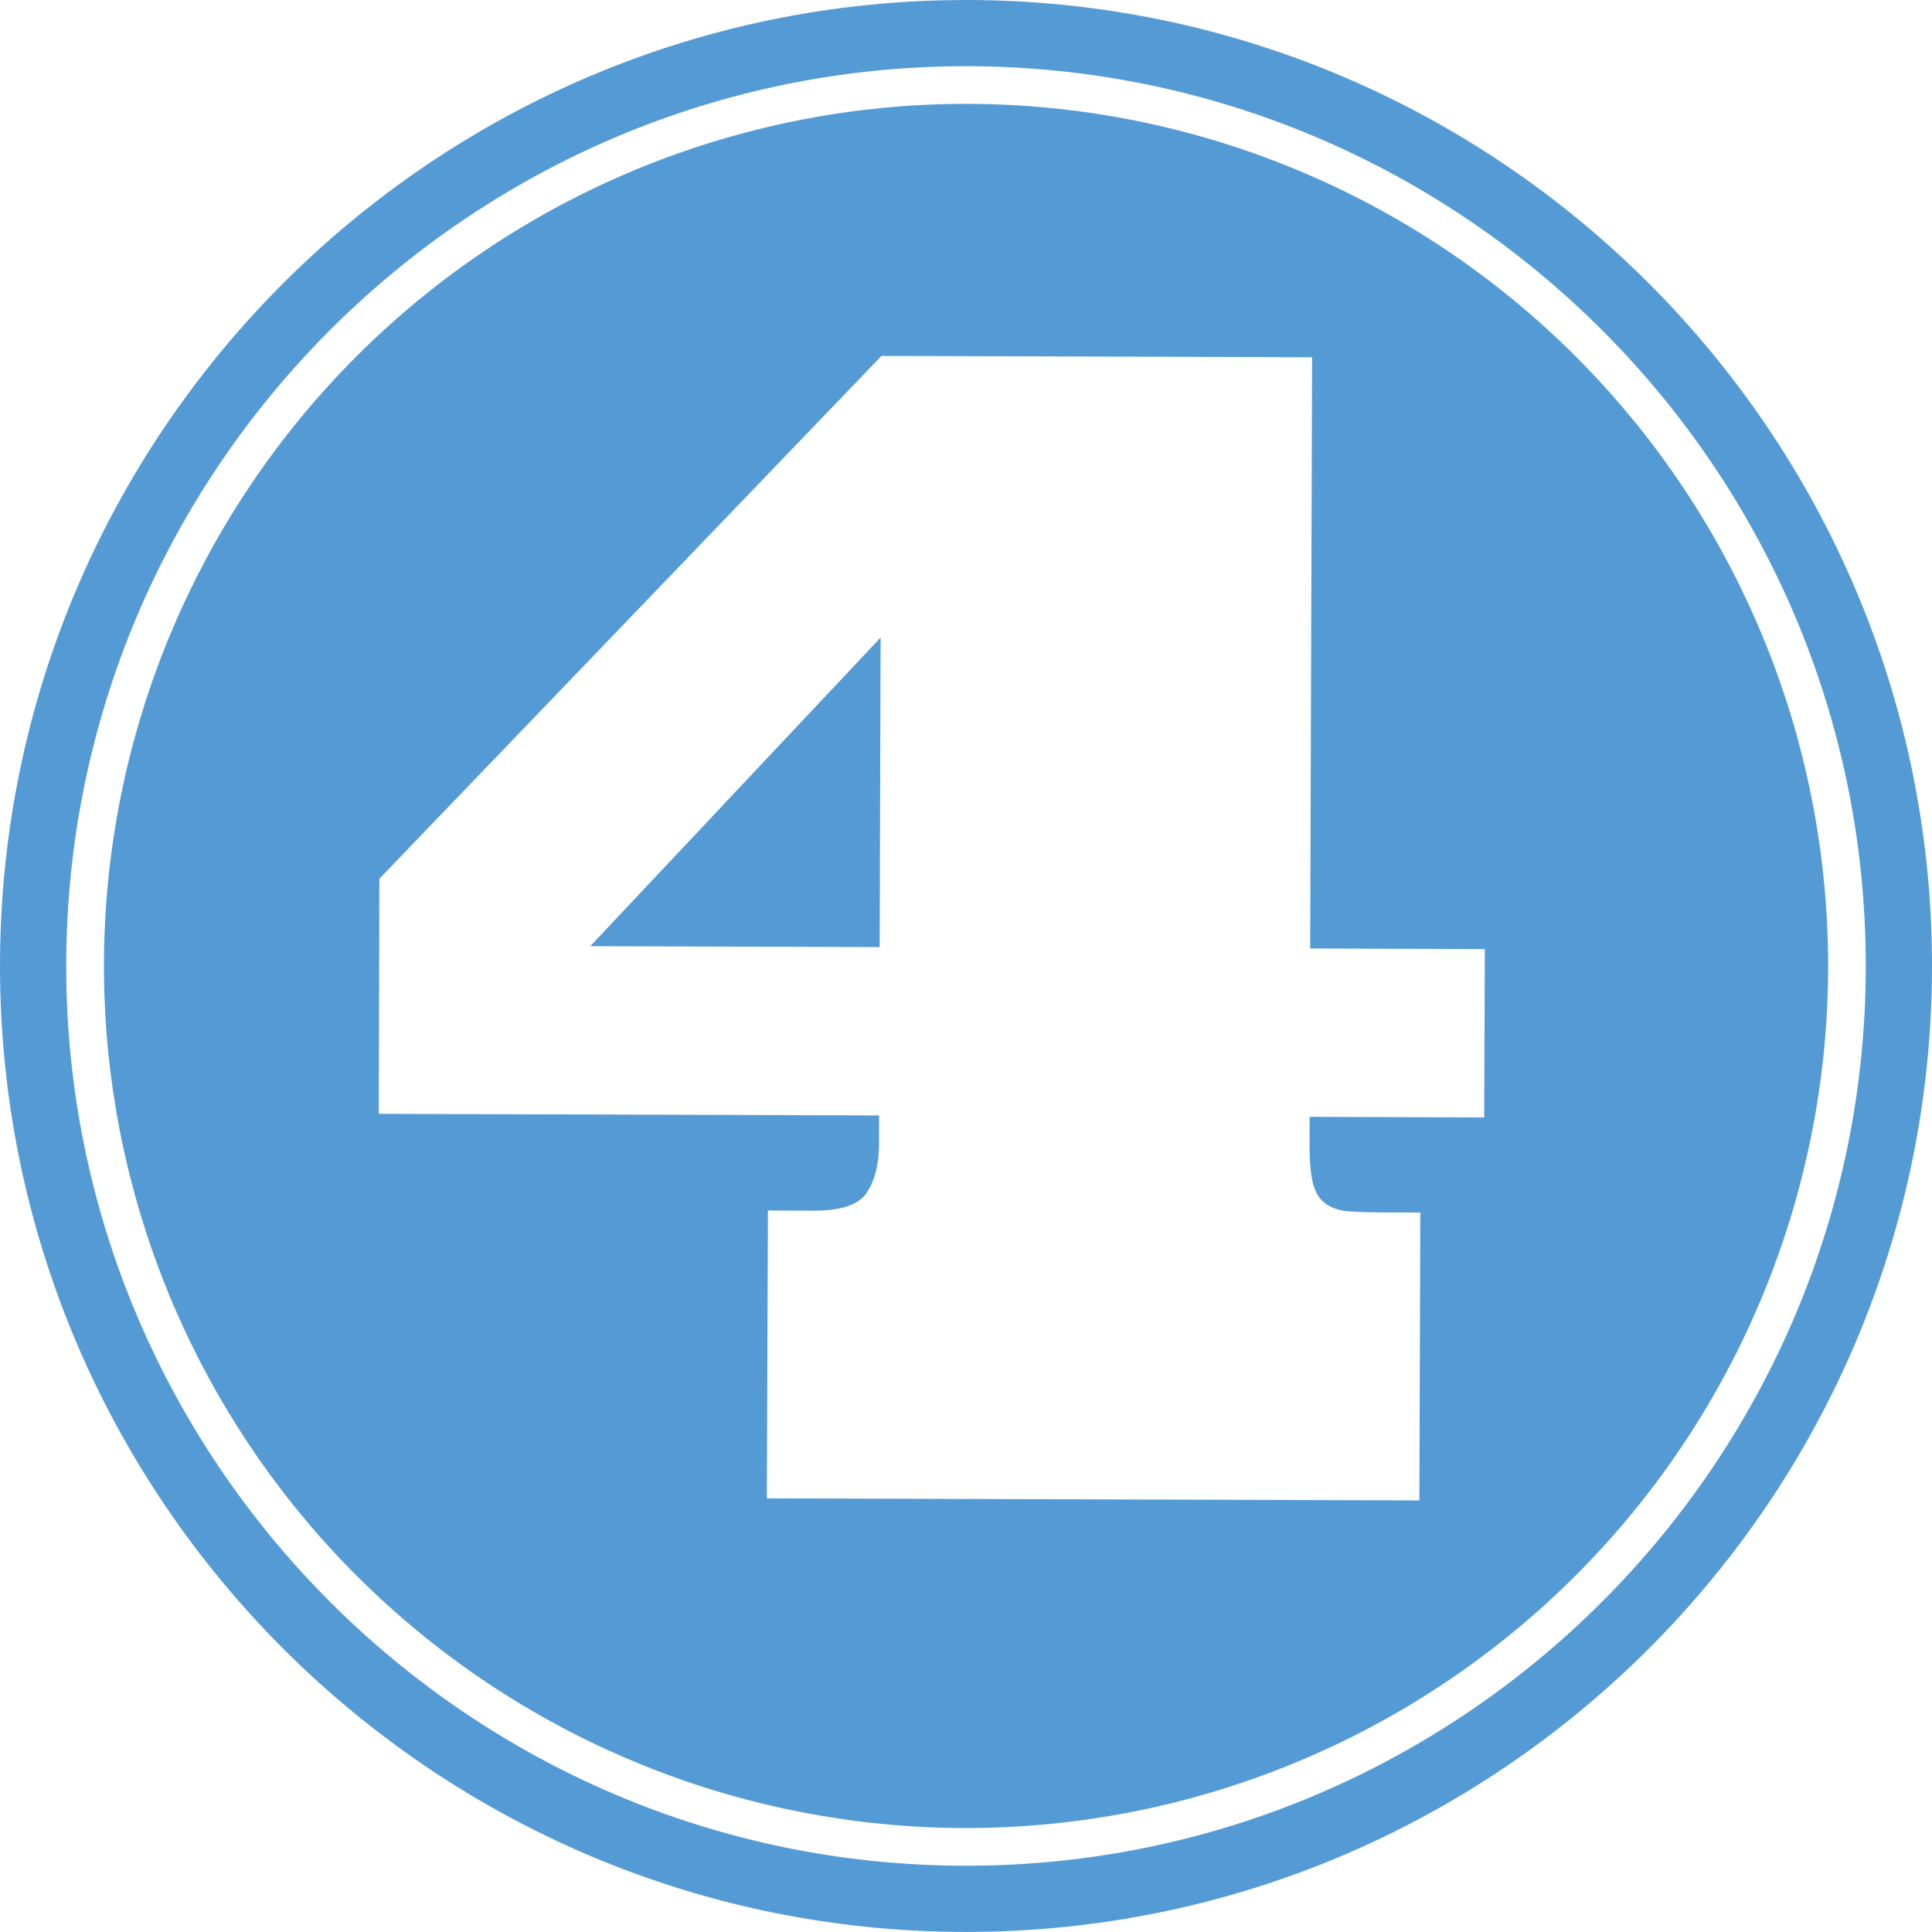
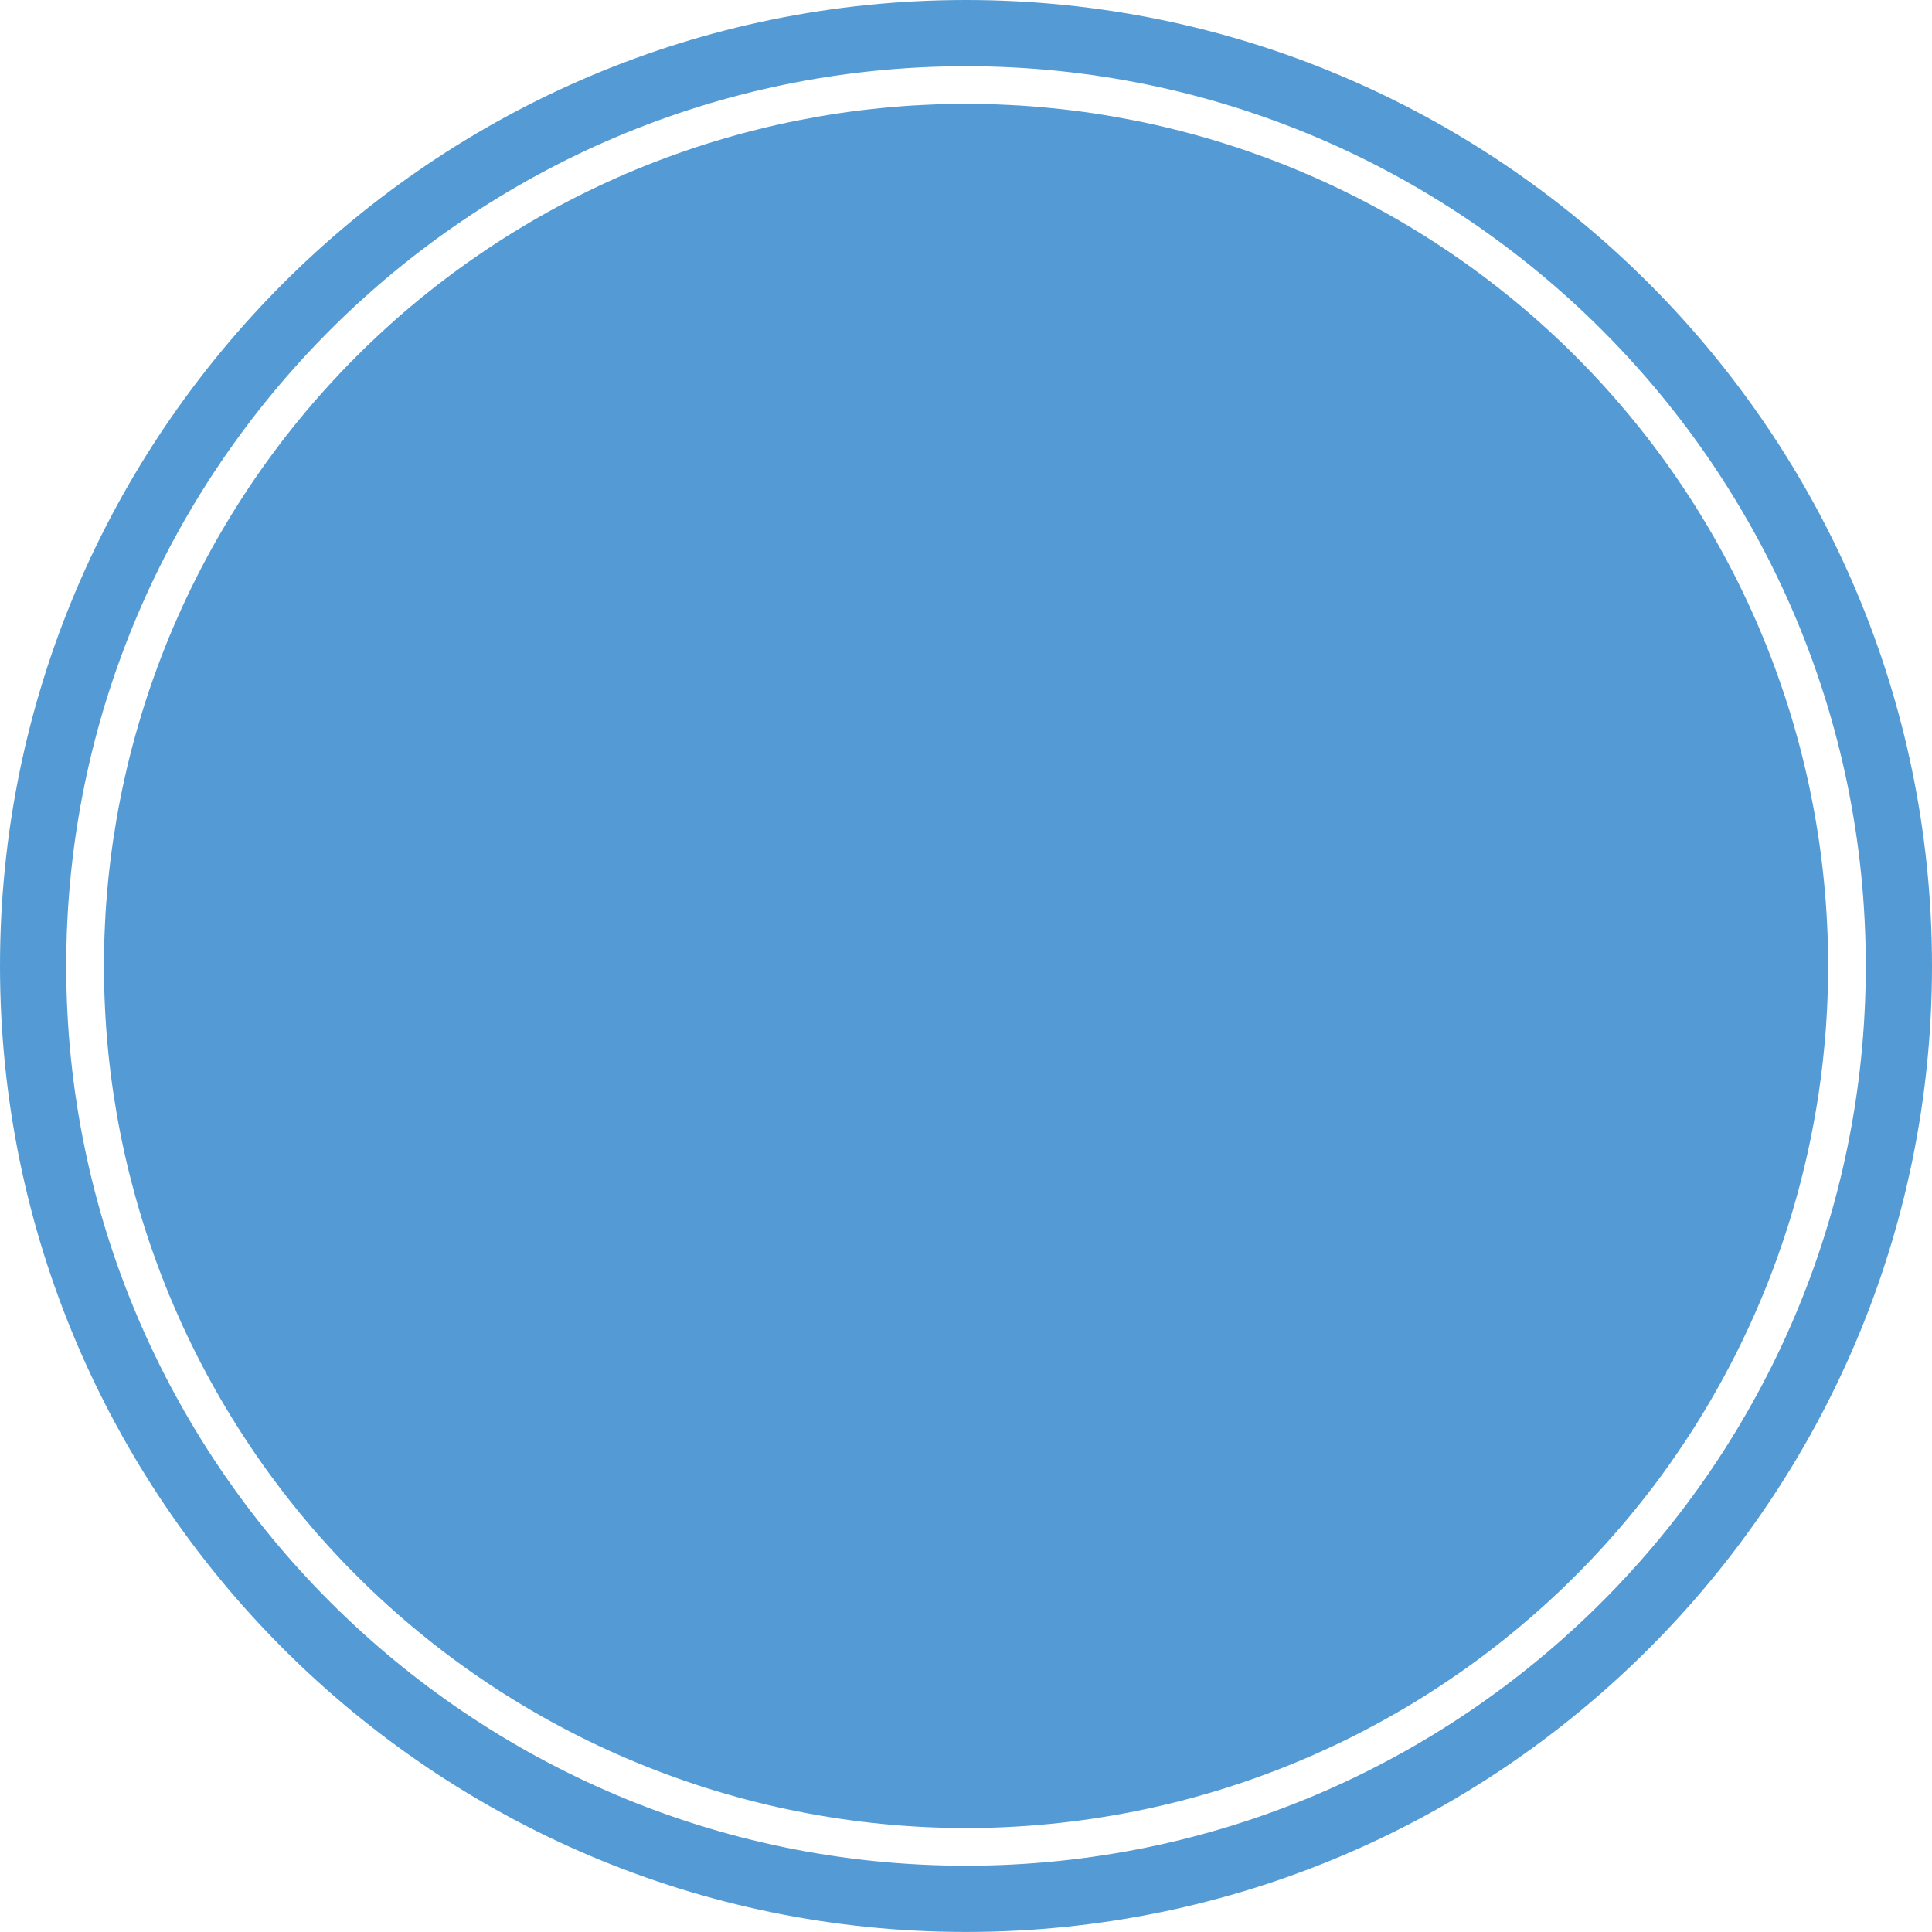
<svg xmlns="http://www.w3.org/2000/svg" width="150pt" height="150pt" viewBox="0 0 150 150" version="1.2">
  <g id="surface1">
    <rect x="0" y="0" width="150" height="150" style="fill:rgb(100%,100%,100%);fill-opacity:1;stroke:none;" />
-     <rect x="0" y="0" width="150" height="150" style="fill:rgb(100%,100%,100%);fill-opacity:1;stroke:none;" />
-     <rect x="0" y="0" width="150" height="150" style="fill:rgb(100%,100%,100%);fill-opacity:1;stroke:none;" />
    <path style=" stroke:none;fill-rule:nonzero;fill:rgb(32.939%,60.779%,83.53%);fill-opacity:1;" d="M 141.938 74.996 C 141.938 76.09 141.91 77.188 141.855 78.281 C 141.801 79.375 141.723 80.465 141.613 81.555 C 141.508 82.645 141.371 83.734 141.211 84.816 C 141.051 85.898 140.863 86.98 140.648 88.055 C 140.438 89.129 140.195 90.195 139.93 91.258 C 139.664 92.32 139.371 93.375 139.055 94.426 C 138.734 95.473 138.391 96.512 138.023 97.543 C 137.656 98.574 137.262 99.598 136.84 100.609 C 136.422 101.621 135.977 102.621 135.508 103.613 C 135.043 104.602 134.551 105.582 134.031 106.547 C 133.516 107.512 132.977 108.465 132.414 109.406 C 131.852 110.344 131.266 111.27 130.656 112.18 C 130.047 113.094 129.418 113.988 128.766 114.867 C 128.113 115.746 127.438 116.609 126.742 117.457 C 126.047 118.305 125.332 119.133 124.598 119.945 C 123.863 120.758 123.105 121.551 122.332 122.324 C 121.559 123.098 120.766 123.855 119.953 124.59 C 119.141 125.324 118.312 126.039 117.465 126.734 C 116.617 127.43 115.754 128.105 114.875 128.758 C 113.996 129.41 113.102 130.039 112.188 130.648 C 111.277 131.258 110.352 131.844 109.414 132.406 C 108.473 132.969 107.52 133.508 106.555 134.023 C 105.59 134.543 104.609 135.035 103.621 135.504 C 102.629 135.969 101.629 136.414 100.617 136.832 C 99.605 137.254 98.582 137.648 97.551 138.016 C 96.52 138.387 95.48 138.727 94.434 139.047 C 93.383 139.363 92.328 139.656 91.266 139.922 C 90.203 140.188 89.137 140.43 88.062 140.641 C 86.988 140.855 85.906 141.043 84.824 141.203 C 83.742 141.363 82.652 141.5 81.562 141.605 C 80.473 141.715 79.383 141.793 78.289 141.848 C 77.191 141.902 76.098 141.93 75.004 141.93 C 73.906 141.93 72.812 141.902 71.719 141.848 C 70.625 141.793 69.531 141.715 68.441 141.605 C 67.352 141.5 66.266 141.363 65.184 141.203 C 64.098 141.043 63.02 140.855 61.945 140.641 C 60.871 140.43 59.801 140.188 58.738 139.922 C 57.676 139.656 56.621 139.363 55.574 139.047 C 54.523 138.727 53.484 138.387 52.453 138.016 C 51.422 137.648 50.402 137.254 49.391 136.832 C 48.375 136.414 47.375 135.969 46.387 135.504 C 45.395 135.035 44.418 134.543 43.449 134.023 C 42.484 133.508 41.531 132.969 40.594 132.406 C 39.652 131.844 38.727 131.258 37.816 130.648 C 36.906 130.039 36.012 129.41 35.133 128.758 C 34.25 128.105 33.387 127.43 32.543 126.734 C 31.695 126.039 30.863 125.324 30.055 124.59 C 29.242 123.855 28.449 123.098 27.676 122.324 C 26.898 121.551 26.145 120.758 25.41 119.945 C 24.672 119.133 23.957 118.305 23.262 117.457 C 22.566 116.609 21.895 115.746 21.242 114.867 C 20.59 113.988 19.957 113.094 19.352 112.18 C 18.742 111.27 18.156 110.344 17.594 109.406 C 17.031 108.465 16.488 107.512 15.973 106.547 C 15.457 105.582 14.965 104.602 14.496 103.613 C 14.027 102.621 13.586 101.621 13.164 100.609 C 12.746 99.598 12.352 98.574 11.984 97.543 C 11.613 96.512 11.27 95.473 10.953 94.426 C 10.633 93.375 10.344 92.32 10.074 91.258 C 9.809 90.195 9.57 89.129 9.355 88.055 C 9.141 86.98 8.957 85.898 8.793 84.816 C 8.633 83.734 8.5 82.645 8.391 81.555 C 8.285 80.465 8.203 79.375 8.152 78.281 C 8.098 77.188 8.07 76.09 8.07 74.996 C 8.07 73.898 8.098 72.805 8.152 71.711 C 8.203 70.617 8.285 69.523 8.391 68.434 C 8.5 67.344 8.633 66.258 8.793 65.176 C 8.957 64.09 9.141 63.012 9.355 61.938 C 9.57 60.863 9.809 59.793 10.074 58.73 C 10.344 57.668 10.633 56.613 10.953 55.566 C 11.27 54.52 11.613 53.477 11.984 52.445 C 12.352 51.414 12.746 50.395 13.164 49.383 C 13.586 48.371 14.027 47.367 14.496 46.379 C 14.965 45.387 15.457 44.41 15.973 43.445 C 16.488 42.477 17.031 41.523 17.594 40.586 C 18.156 39.645 18.742 38.719 19.352 37.809 C 19.957 36.898 20.59 36.004 21.242 35.125 C 21.895 34.242 22.566 33.379 23.262 32.535 C 23.957 31.688 24.672 30.859 25.41 30.047 C 26.145 29.234 26.898 28.441 27.676 27.668 C 28.449 26.891 29.242 26.137 30.055 25.402 C 30.863 24.664 31.695 23.949 32.543 23.254 C 33.387 22.562 34.25 21.887 35.133 21.234 C 36.012 20.582 36.906 19.953 37.816 19.344 C 38.727 18.734 39.652 18.148 40.594 17.586 C 41.531 17.023 42.484 16.48 43.449 15.965 C 44.418 15.449 45.395 14.957 46.387 14.488 C 47.375 14.02 48.375 13.578 49.391 13.156 C 50.402 12.738 51.422 12.344 52.453 11.977 C 53.484 11.605 54.523 11.262 55.574 10.945 C 56.621 10.625 57.676 10.336 58.738 10.07 C 59.801 9.801 60.871 9.562 61.945 9.348 C 63.02 9.137 64.098 8.949 65.184 8.785 C 66.266 8.625 67.352 8.492 68.441 8.387 C 69.531 8.277 70.625 8.195 71.719 8.145 C 72.812 8.09 73.906 8.062 75.004 8.062 C 76.098 8.062 77.191 8.09 78.289 8.145 C 79.383 8.195 80.473 8.277 81.562 8.387 C 82.652 8.492 83.742 8.625 84.824 8.785 C 85.906 8.949 86.988 9.137 88.062 9.348 C 89.137 9.562 90.203 9.801 91.266 10.07 C 92.328 10.336 93.383 10.625 94.434 10.945 C 95.48 11.262 96.52 11.605 97.551 11.977 C 98.582 12.344 99.605 12.738 100.617 13.156 C 101.629 13.578 102.629 14.02 103.621 14.488 C 104.609 14.957 105.59 15.449 106.555 15.965 C 107.52 16.48 108.473 17.023 109.414 17.586 C 110.352 18.148 111.277 18.734 112.188 19.344 C 113.102 19.953 113.996 20.582 114.875 21.234 C 115.754 21.887 116.617 22.562 117.465 23.254 C 118.312 23.949 119.141 24.664 119.953 25.402 C 120.766 26.137 121.559 26.891 122.332 27.668 C 123.105 28.441 123.863 29.234 124.598 30.047 C 125.332 30.859 126.047 31.688 126.742 32.535 C 127.438 33.379 128.113 34.242 128.766 35.125 C 129.418 36.004 130.047 36.898 130.656 37.809 C 131.266 38.719 131.852 39.645 132.414 40.586 C 132.977 41.523 133.516 42.477 134.031 43.445 C 134.551 44.41 135.043 45.387 135.508 46.379 C 135.977 47.367 136.422 48.371 136.84 49.383 C 137.262 50.395 137.656 51.414 138.023 52.445 C 138.391 53.477 138.734 54.52 139.055 55.566 C 139.371 56.613 139.664 57.668 139.93 58.73 C 140.195 59.793 140.438 60.863 140.648 61.938 C 140.863 63.012 141.051 64.09 141.211 65.176 C 141.371 66.258 141.508 67.344 141.613 68.434 C 141.723 69.523 141.801 70.617 141.855 71.711 C 141.91 72.805 141.938 73.898 141.938 74.996 Z M 141.938 74.996 " />
    <path style=" stroke:none;fill-rule:nonzero;fill:rgb(32.939%,60.779%,83.53%);fill-opacity:1;" d="M 74.996 149.996 C 33.641 149.996 0 116.355 0 74.996 C 0 33.641 33.641 0 74.996 0 C 116.352 0 150 33.641 150 74.996 C 150 116.355 116.359 149.996 74.996 149.996 Z M 74.996 5.141 C 36.48 5.141 5.141 36.477 5.141 74.996 C 5.141 113.512 36.484 144.855 74.996 144.855 C 113.523 144.855 144.859 113.512 144.859 74.996 C 144.863 36.477 113.523 5.141 74.996 5.141 Z M 74.996 5.141 " />
-     <path style=" stroke:none;fill-rule:nonzero;fill:rgb(100%,100%,100%);fill-opacity:1;" d="M 29.457 68.223 L 68.441 27.633 L 101.871 27.738 L 101.723 73.641 L 115.281 73.688 L 115.234 86.758 L 101.68 86.711 L 101.676 88.812 C 101.672 90.219 101.77 91.277 101.965 91.973 C 102.168 92.684 102.512 93.195 103.016 93.52 C 103.52 93.848 104.145 94.027 104.883 94.059 C 105.625 94.109 106.477 94.133 107.441 94.133 L 110.273 94.141 L 110.199 116.492 L 59.539 116.332 L 59.621 93.984 L 63.168 93.996 C 65.297 94.008 66.68 93.535 67.305 92.59 C 67.922 91.648 68.242 90.391 68.25 88.836 L 68.254 86.602 L 29.406 86.477 Z M 45.828 73.461 L 68.297 73.531 L 68.371 49.5 Z M 45.828 73.461 " />
  </g>
</svg>